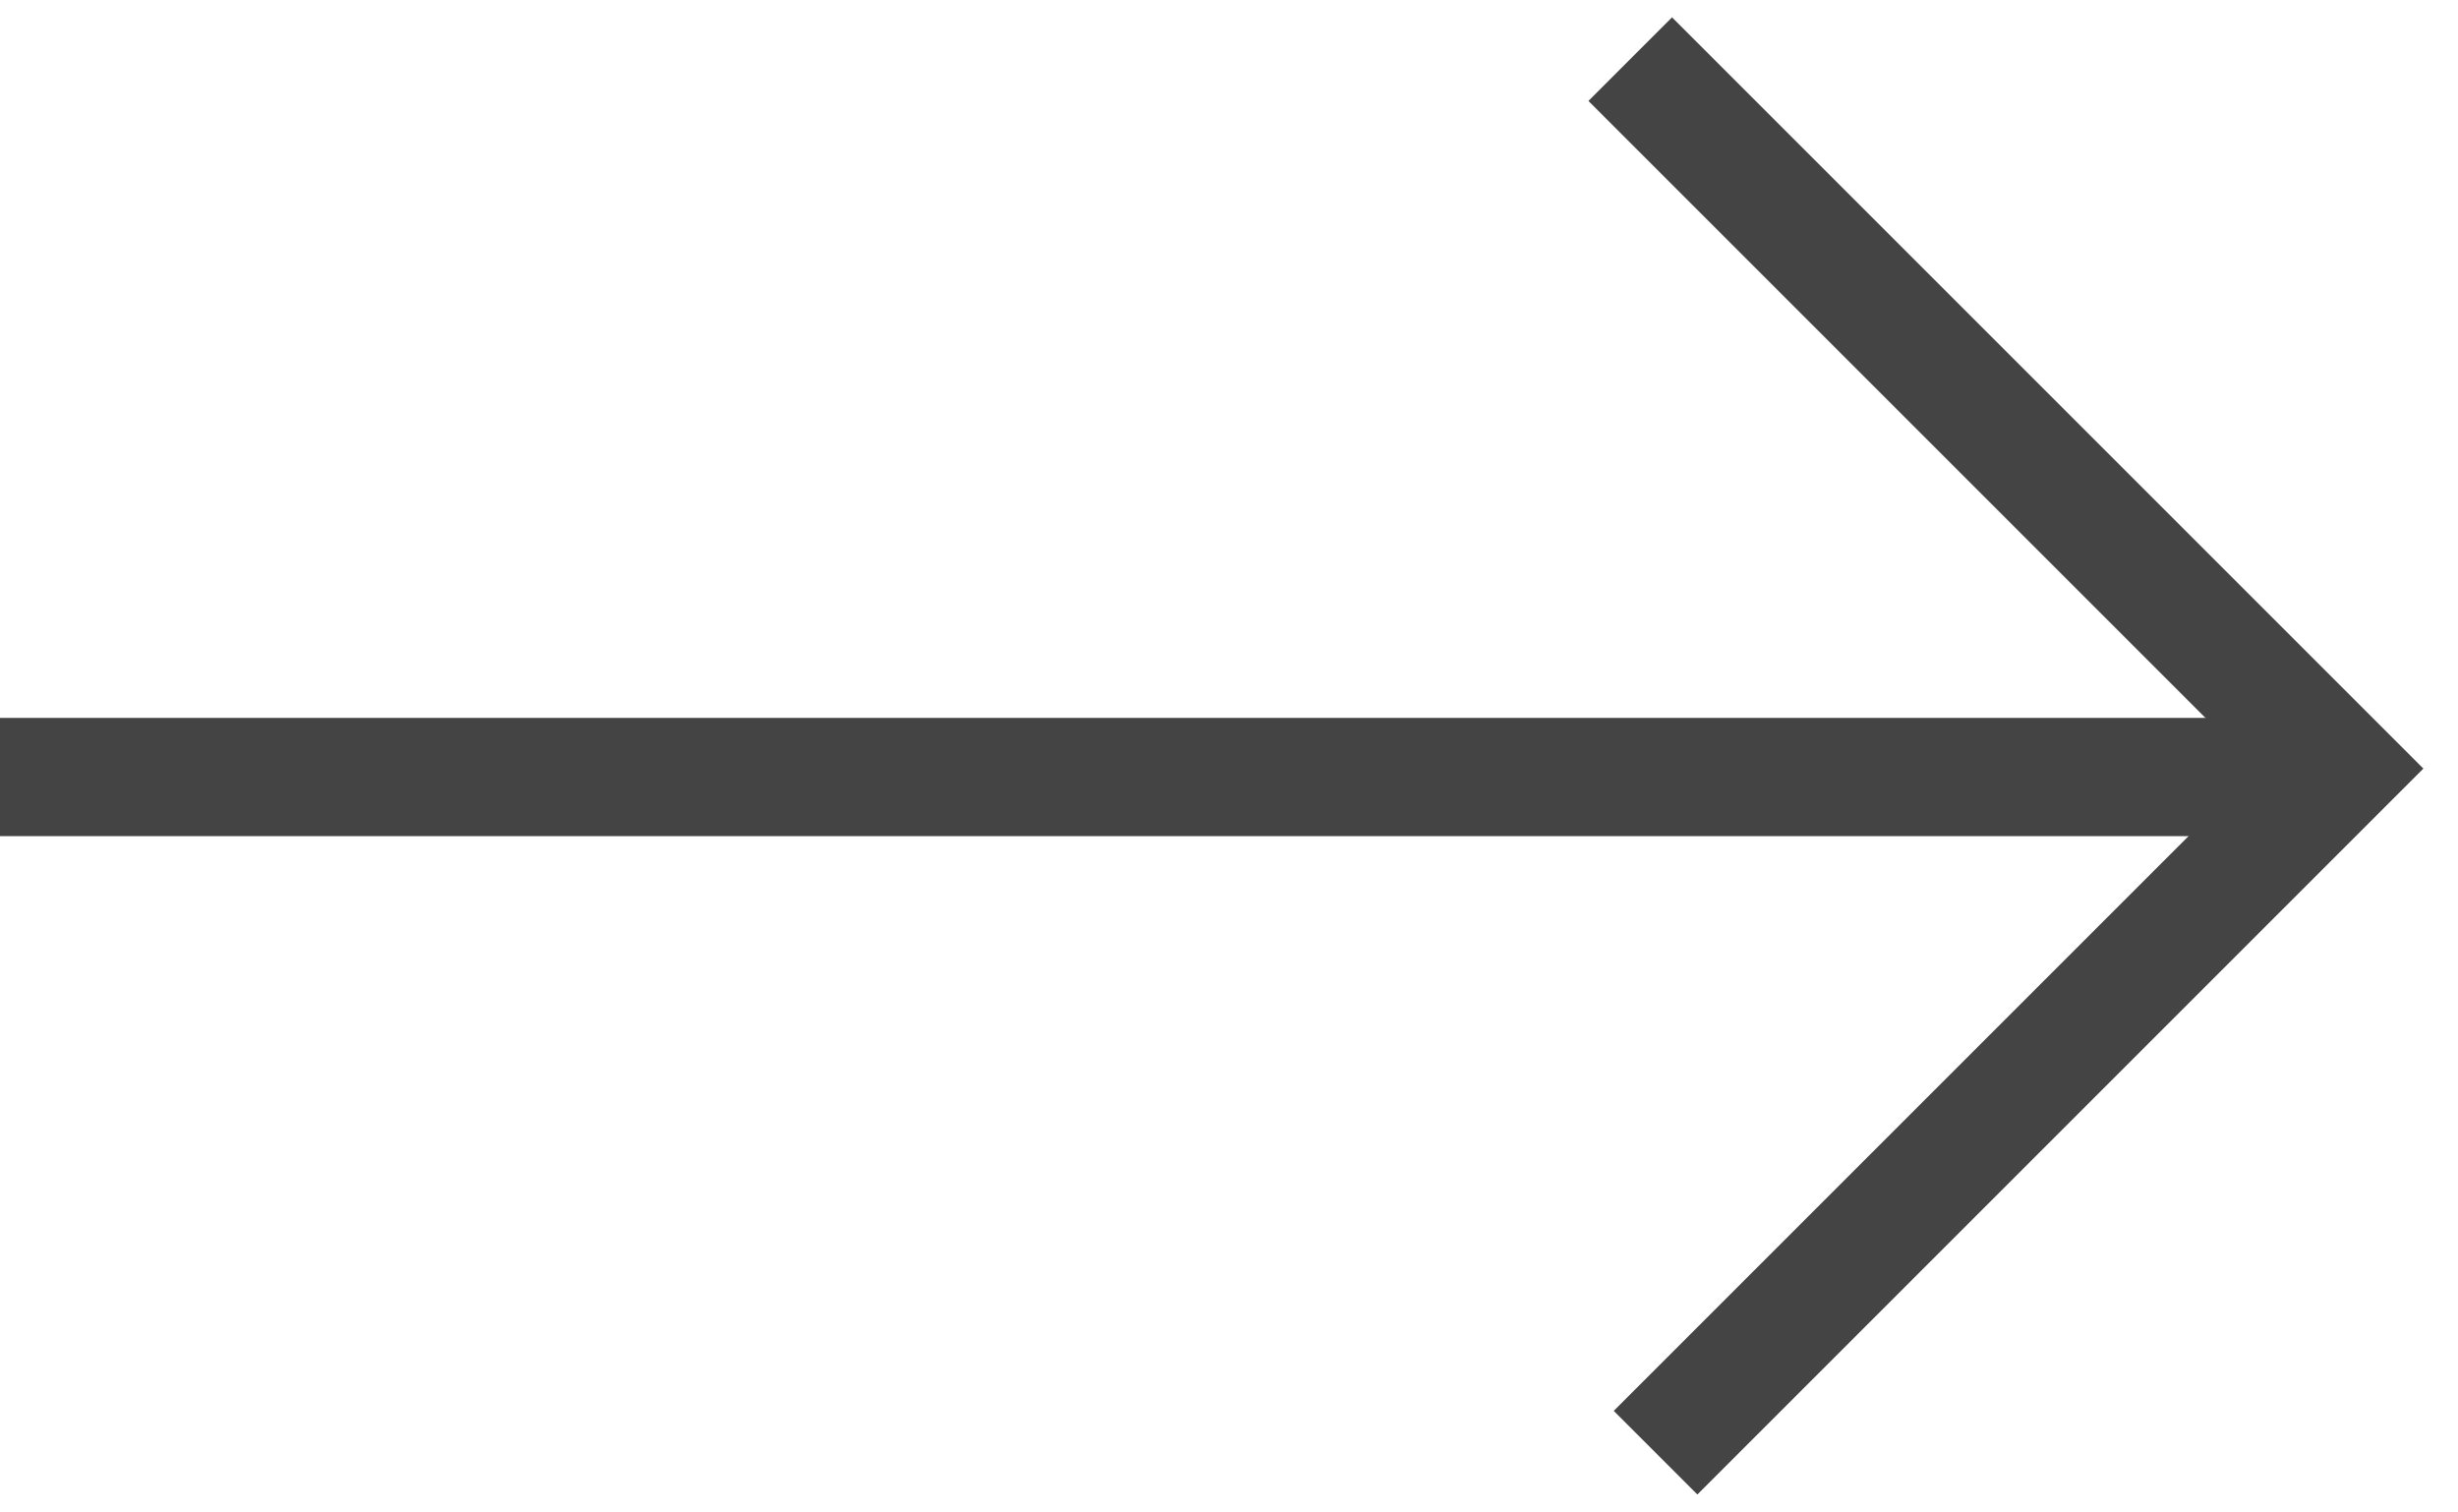
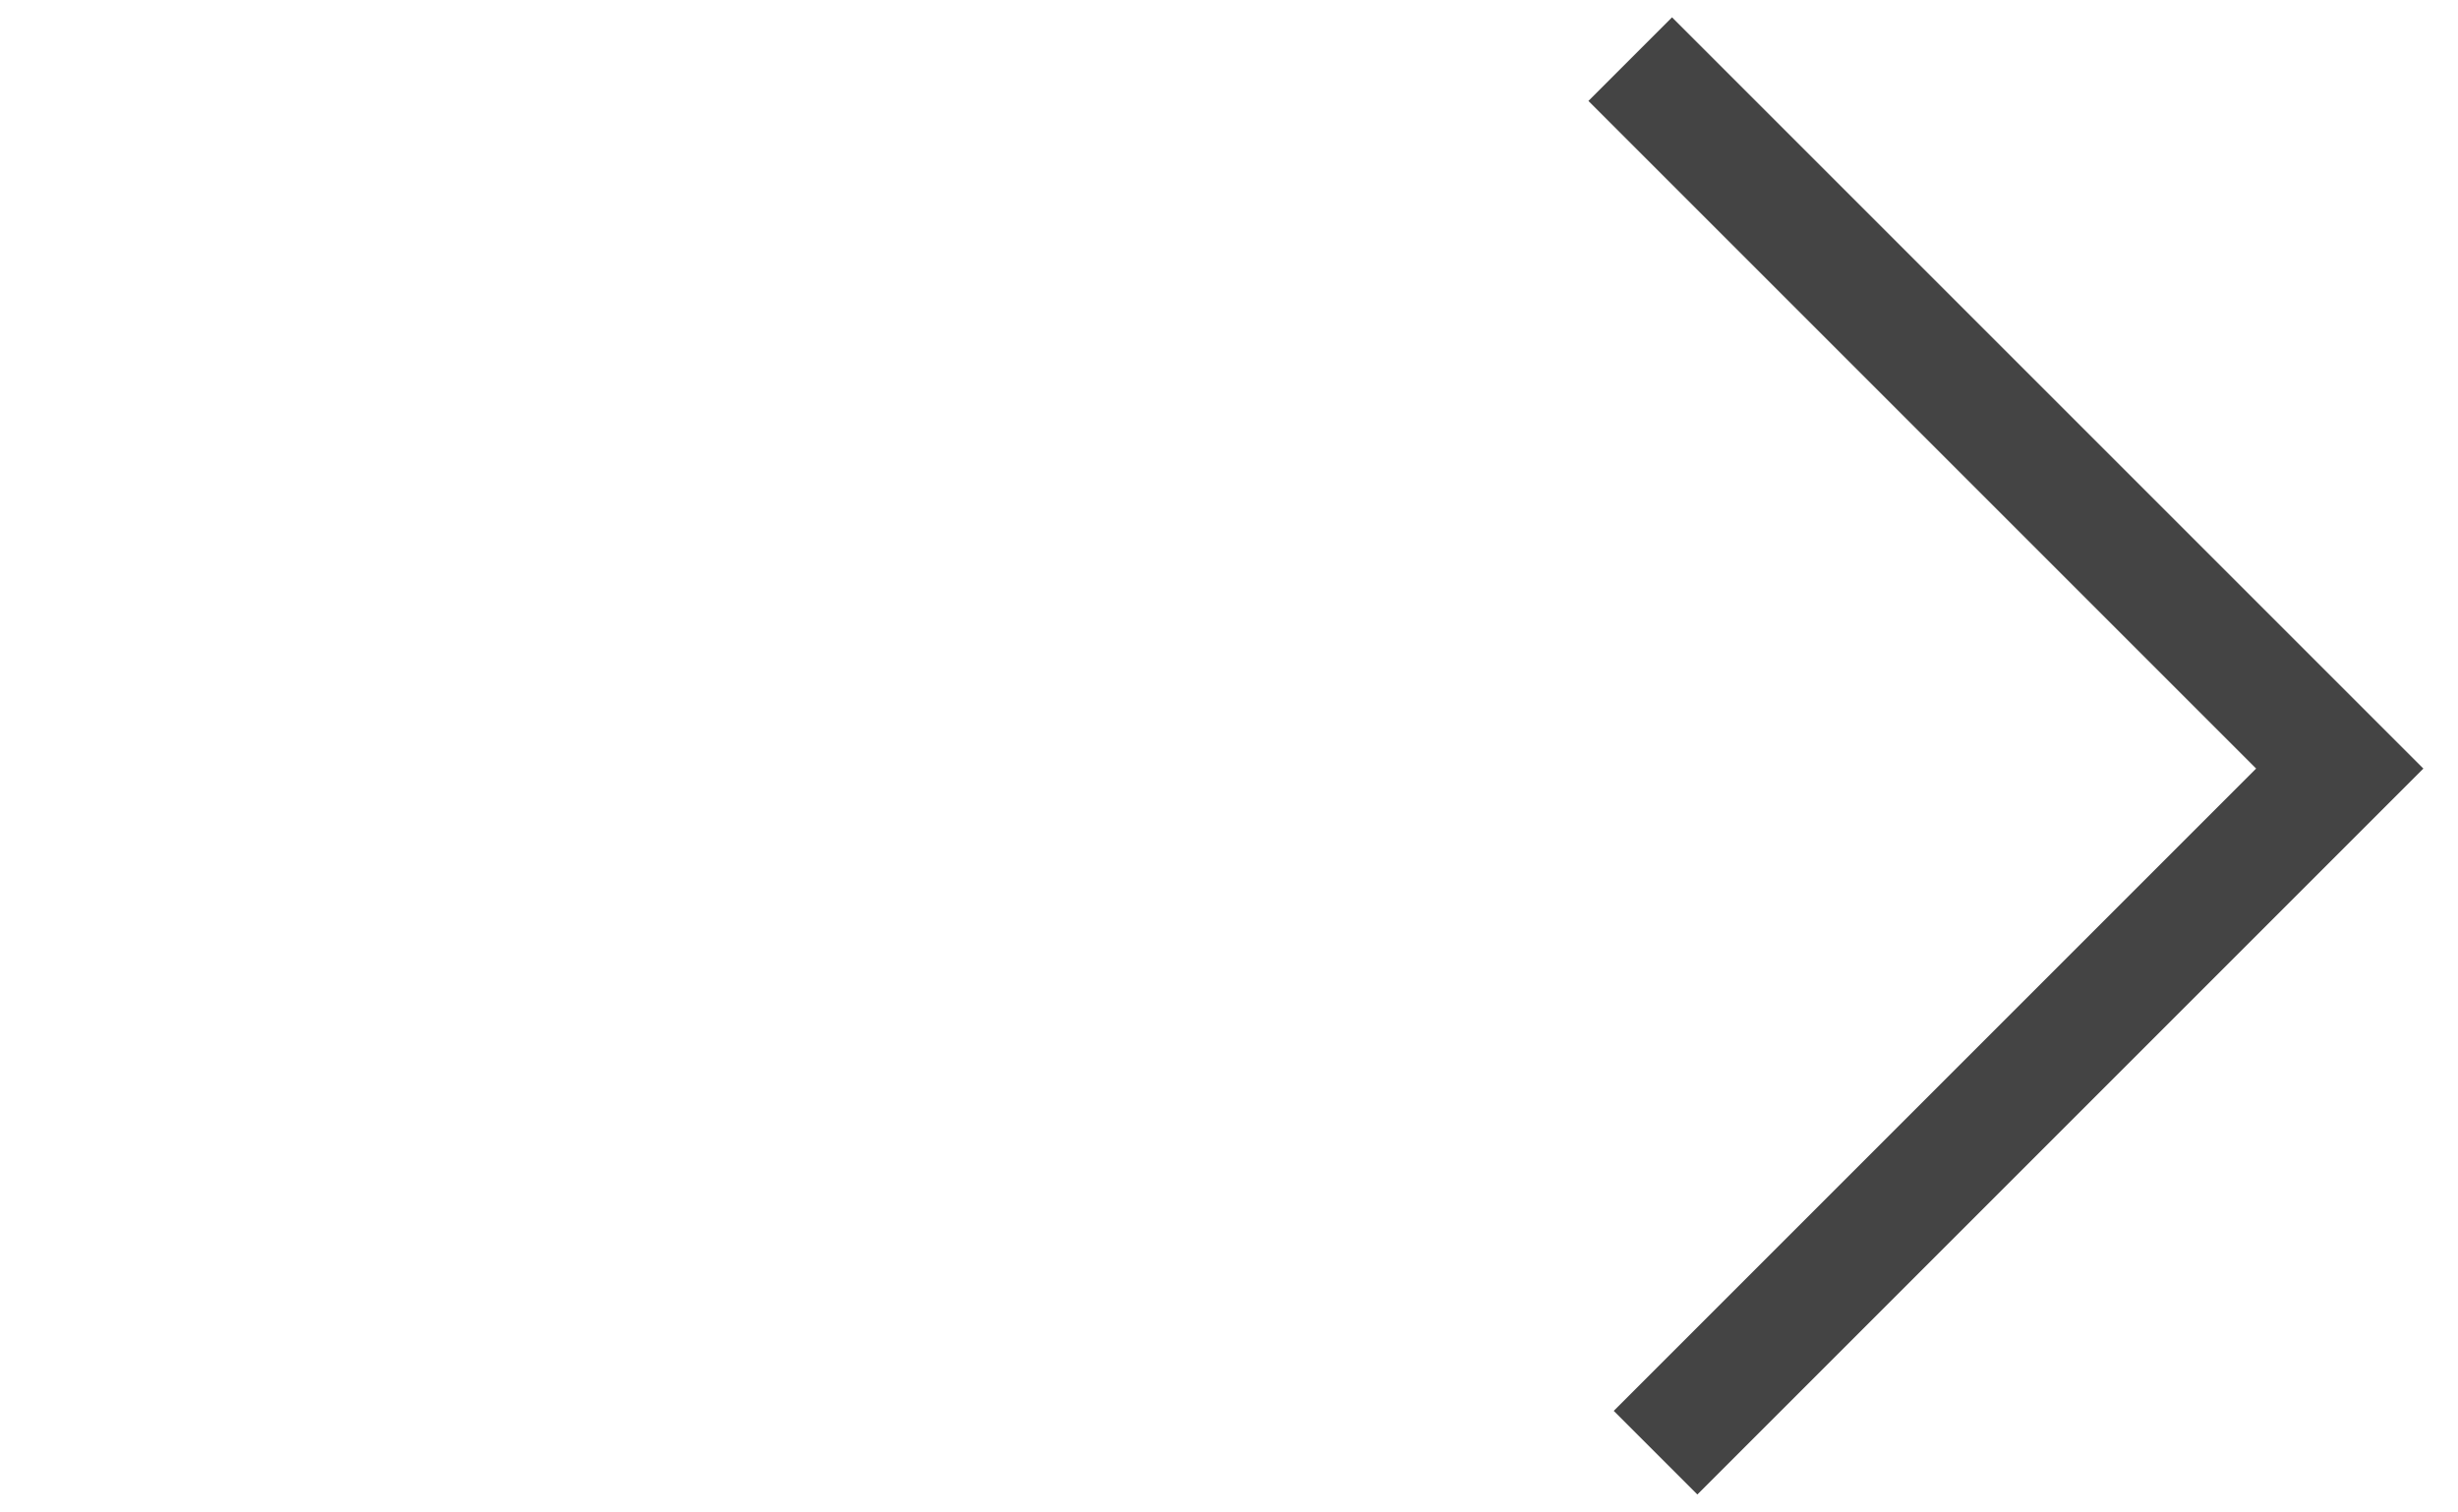
<svg xmlns="http://www.w3.org/2000/svg" version="1.1" id="レイヤー_1" x="0px" y="0px" width="29.1px" height="17.9px" viewBox="0 0 29.1 17.9" style="enable-background:new 0 0 29.1 17.9;" xml:space="preserve">
  <style type="text/css">
	.st0{fill:none;stroke:#444444;stroke-width:1.4;stroke-miterlimit:10;}
</style>
  <g>
-     <line class="st0" x1="0" y1="9.2" x2="27.7" y2="9.2" />
    <polyline class="st0" points="19.3,0.7 27.7,9.1 19.6,17.2  " />
  </g>
</svg>